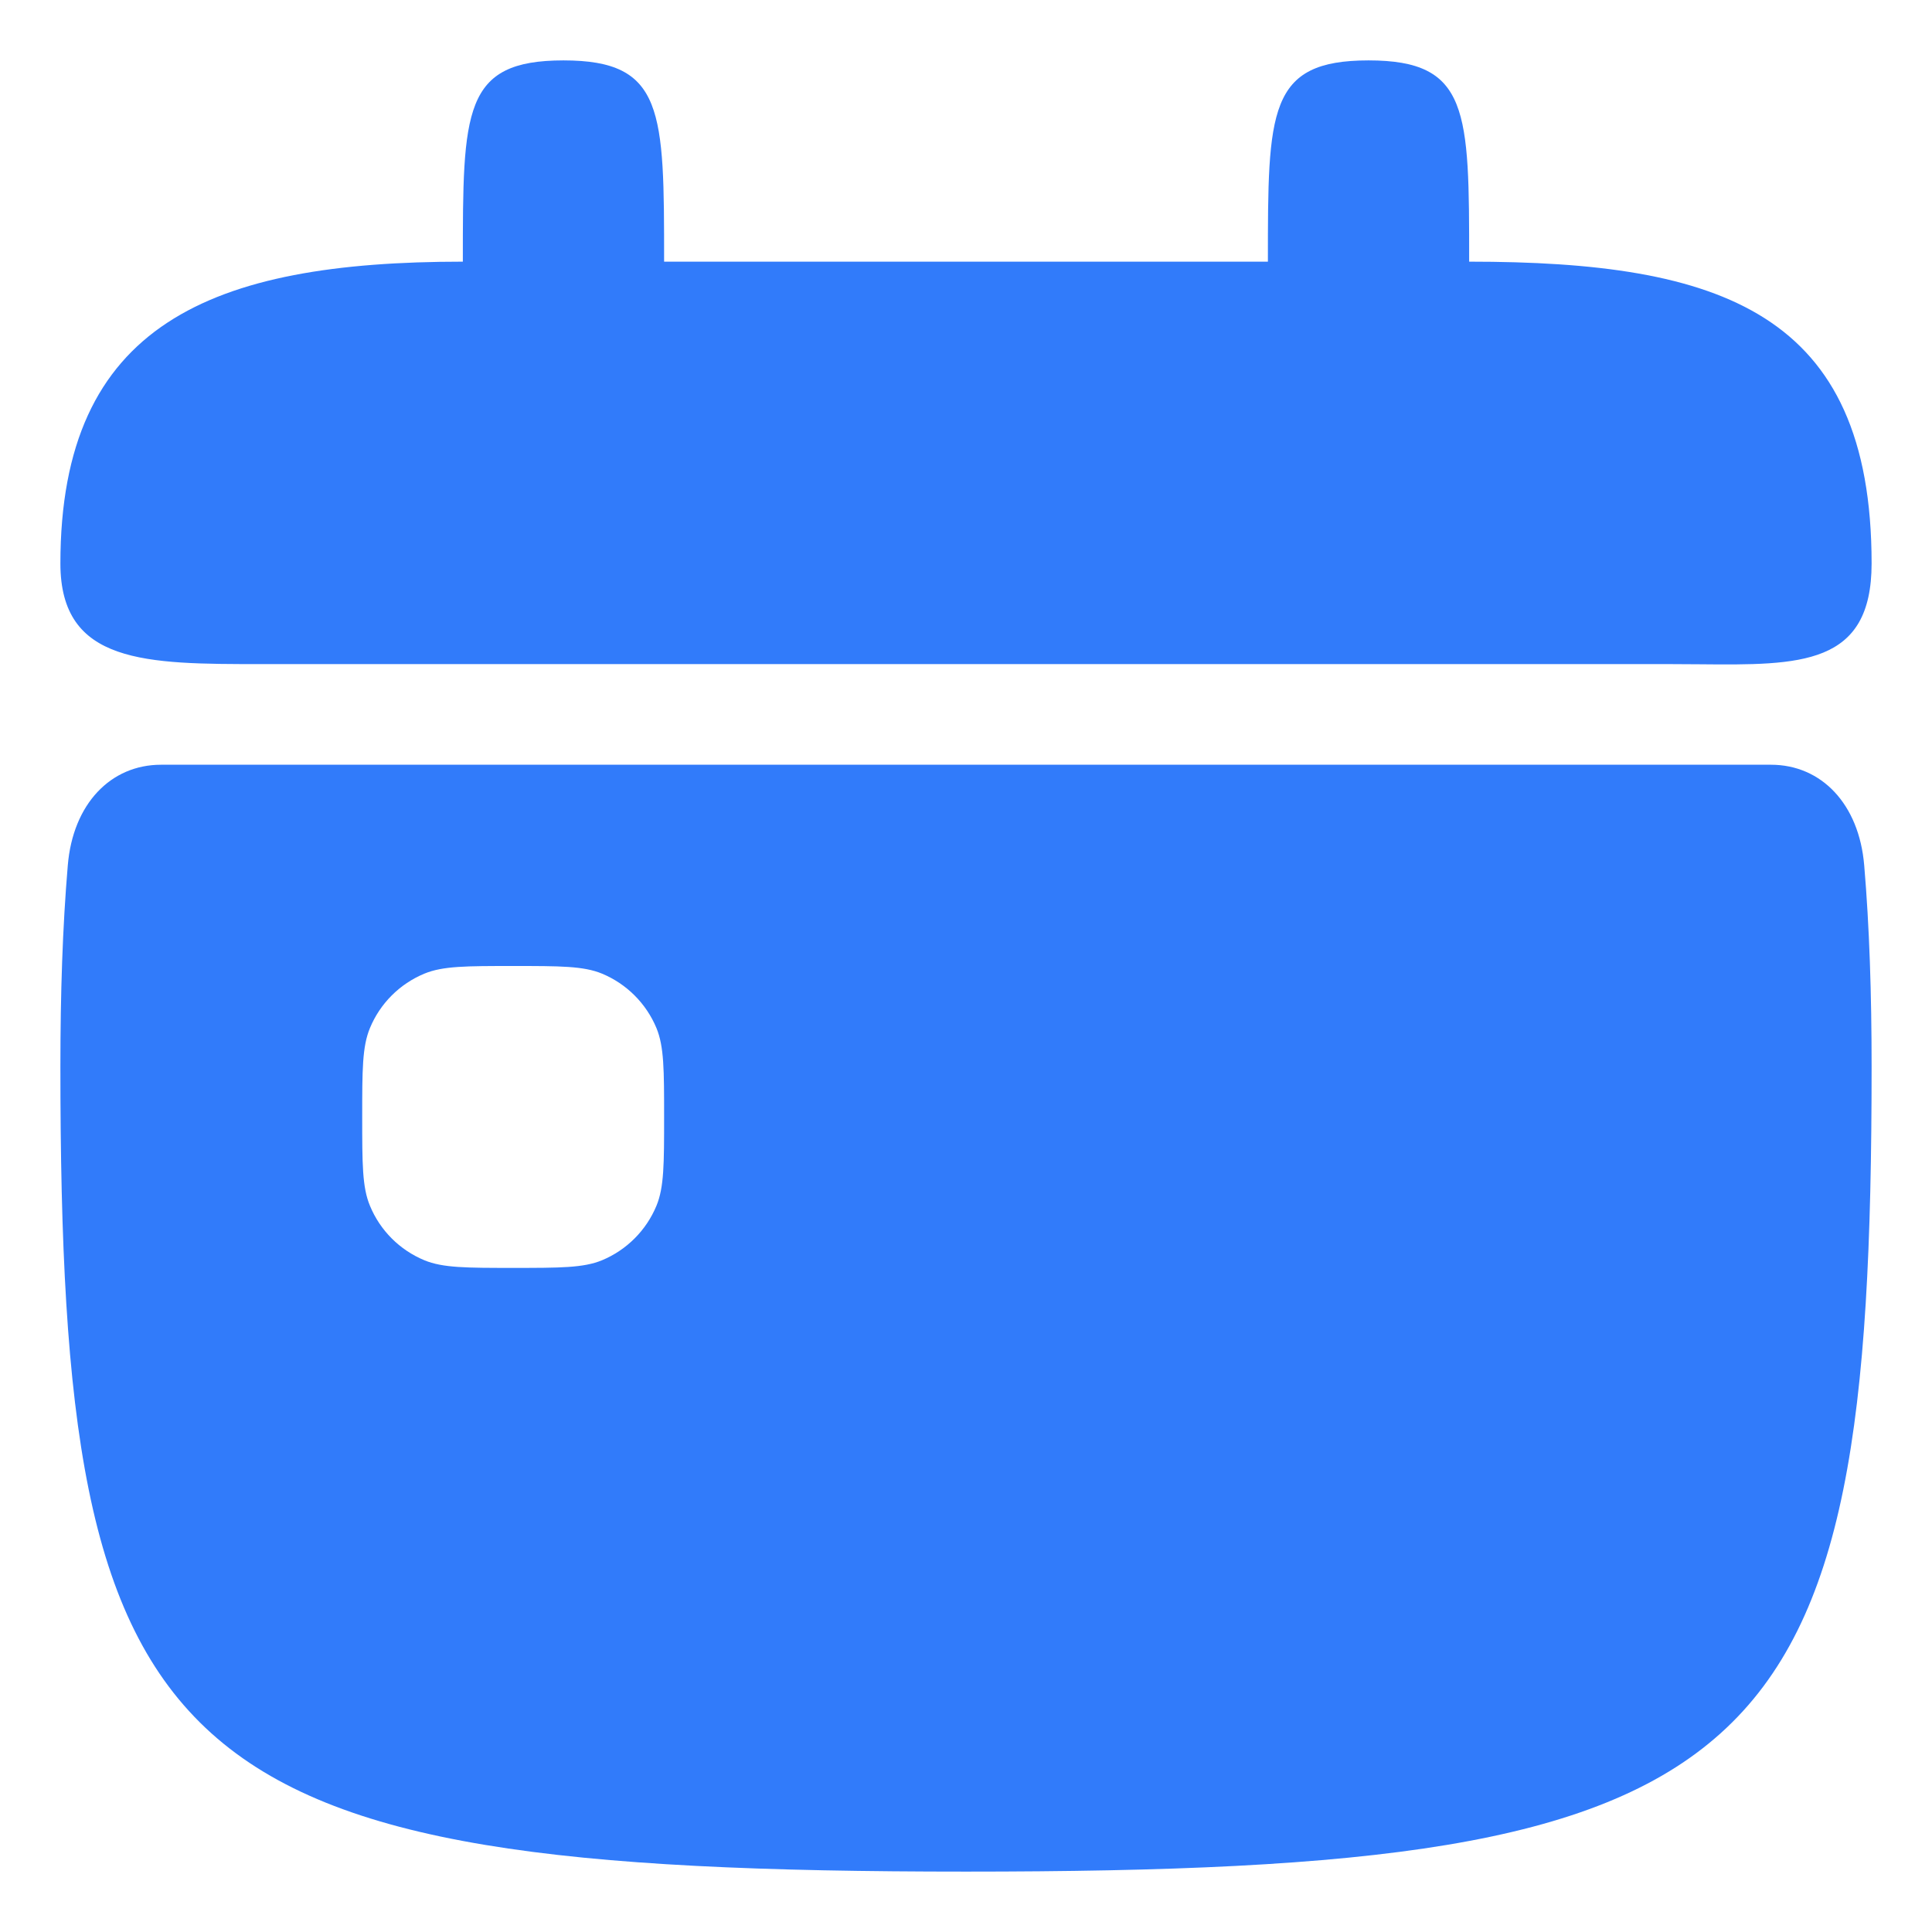
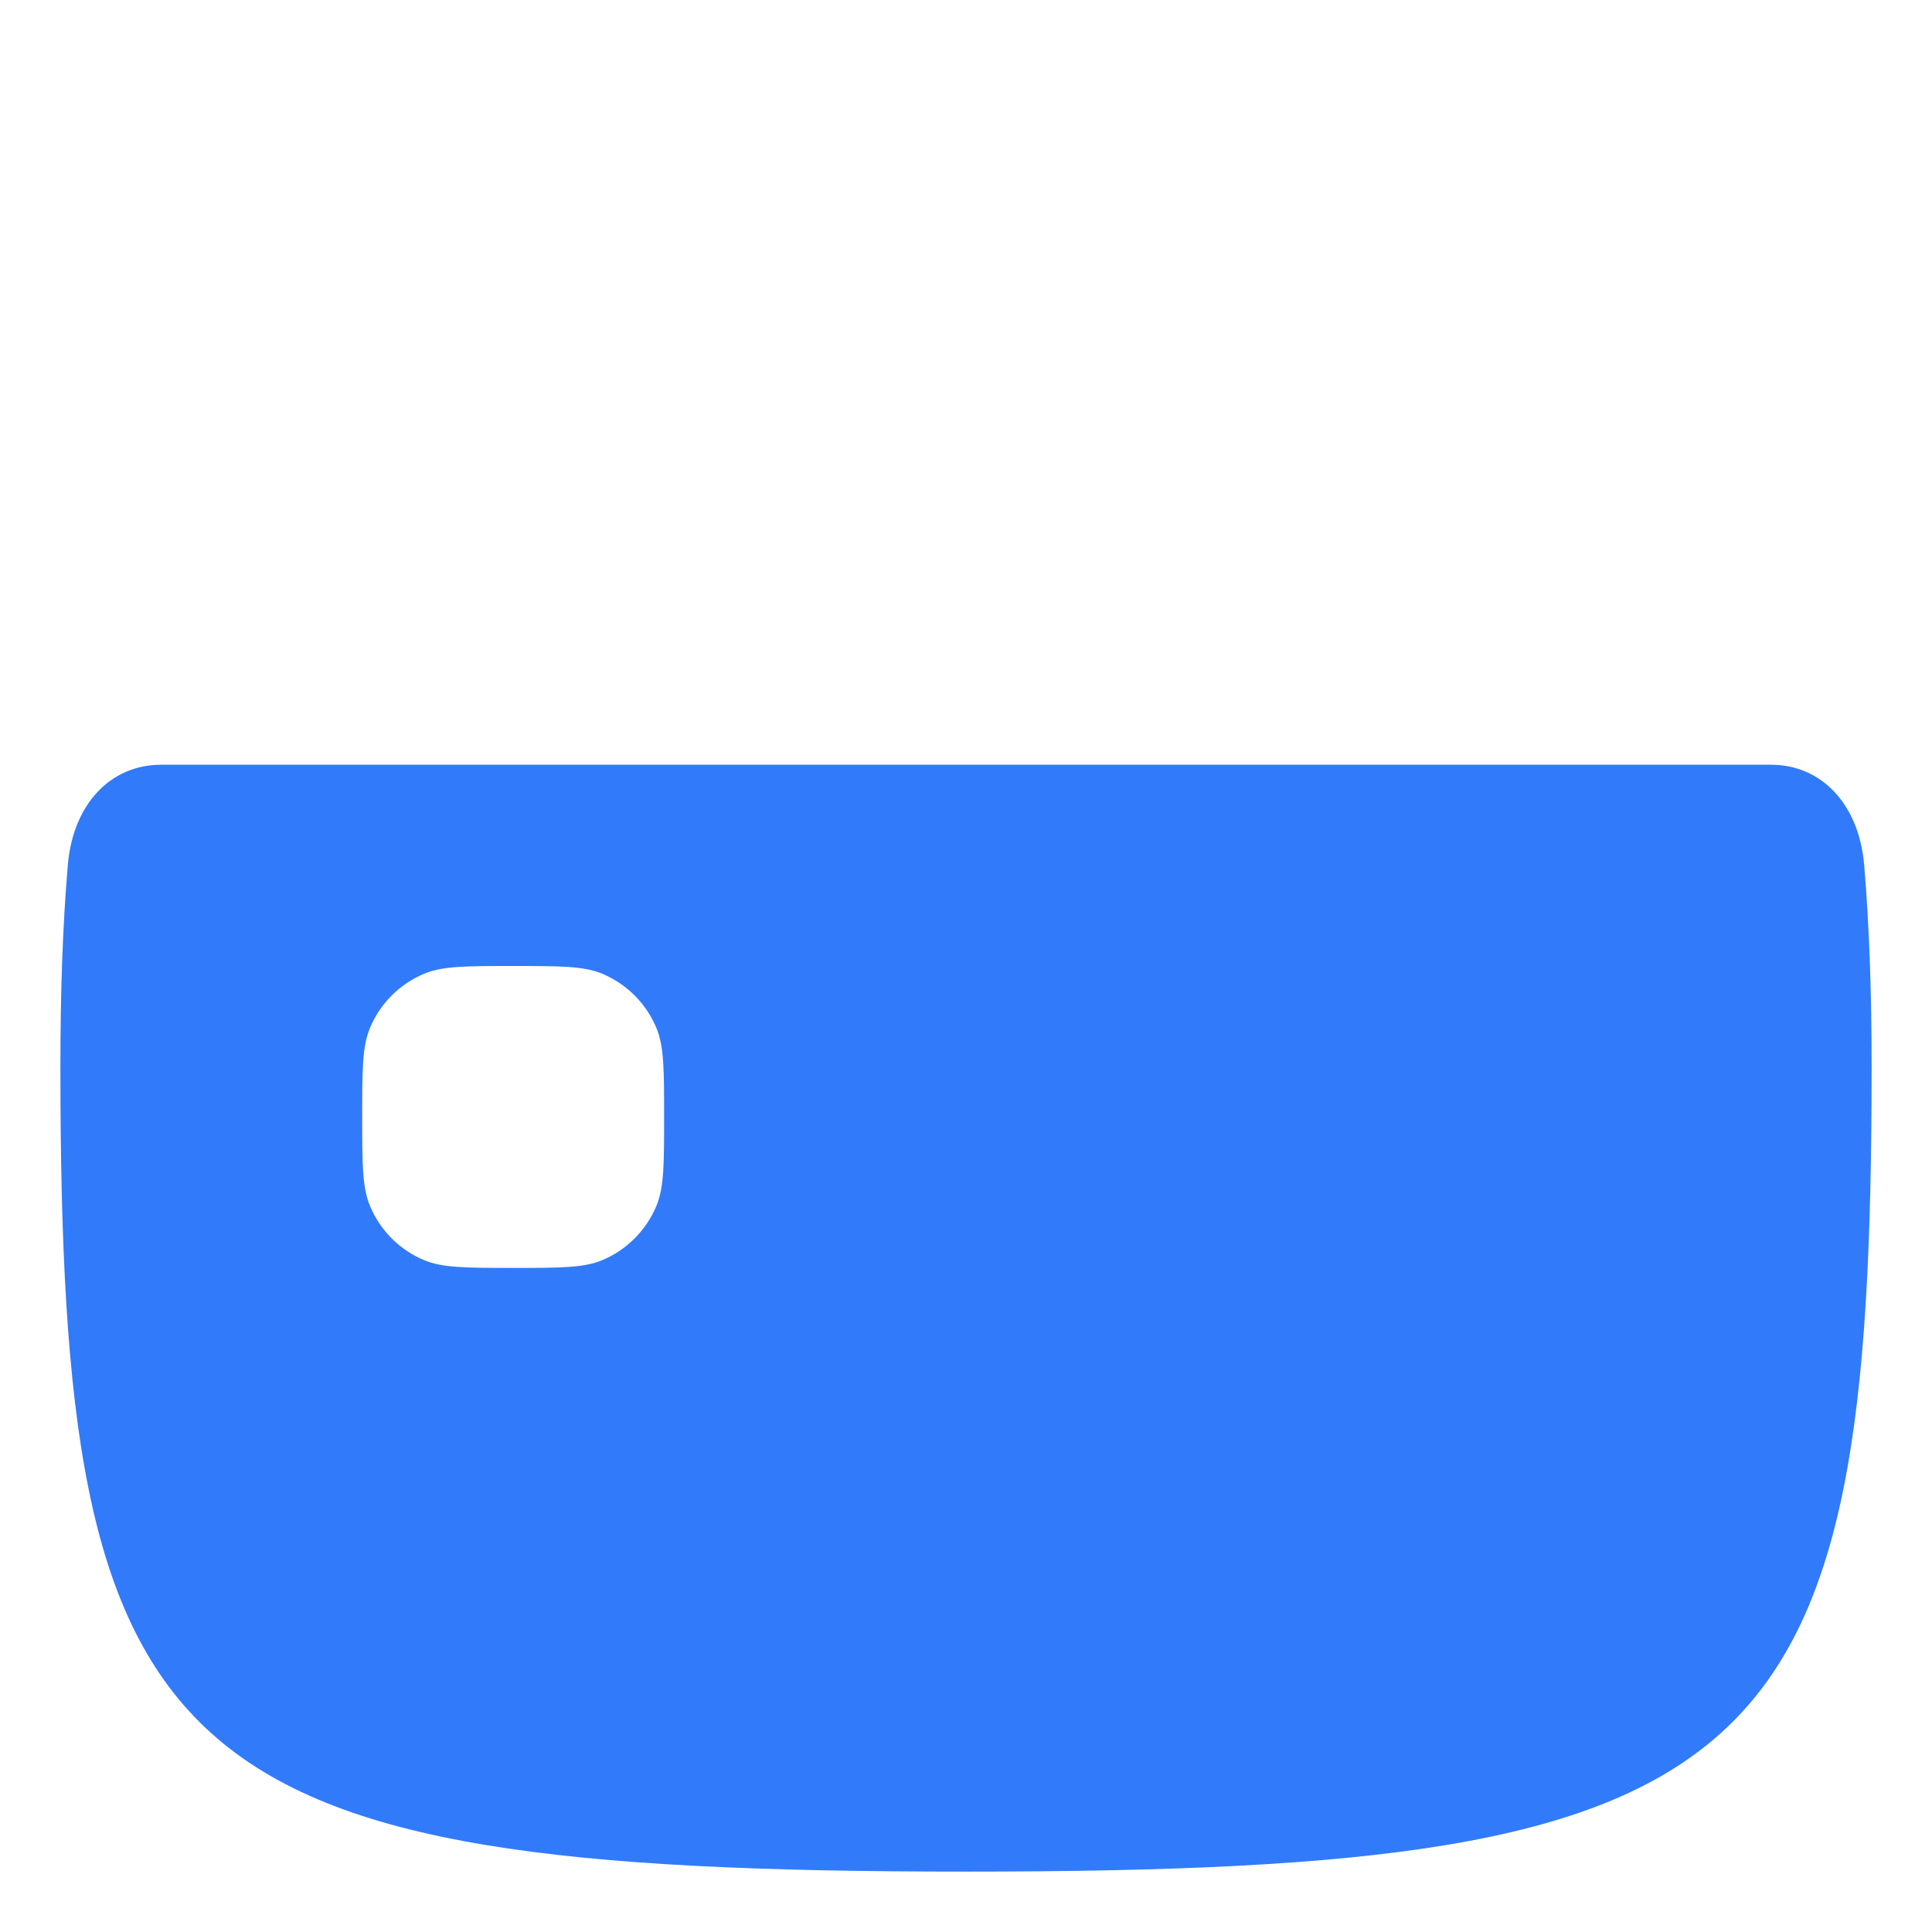
<svg xmlns="http://www.w3.org/2000/svg" width="23" height="23" viewBox="0 0 23 23" fill="none">
-   <path d="M5.51 3.115C5.51 1.318 5.51 0.719 6.708 0.719C7.906 0.719 7.906 1.318 7.906 3.115H15.094C15.094 1.318 15.094 0.719 16.292 0.719C17.49 0.719 17.49 1.318 17.49 3.115C20.484 3.115 22.281 3.714 22.281 6.708C22.281 7.926 21.431 7.919 20.234 7.908C20.12 7.907 20.004 7.906 19.885 7.906H3.115C1.737 7.906 0.719 7.906 0.719 6.708C0.719 3.855 2.516 3.115 5.51 3.115Z" fill="#317BFA" />
  <path d="M1.917 9.104H21.083C21.682 9.104 22.132 9.57 22.193 10.302C22.255 11.034 22.281 11.831 22.281 12.698C22.281 21.083 21.083 22.281 11.5 22.281C1.917 22.281 0.719 21.083 0.719 12.698C0.719 11.831 0.745 11.034 0.807 10.302C0.868 9.57 1.318 9.104 1.917 9.104ZM4.404 12.239C4.312 12.46 4.312 12.739 4.312 13.297C4.312 13.855 4.312 14.134 4.404 14.354C4.525 14.648 4.758 14.881 5.052 15.003C5.272 15.094 5.551 15.094 6.109 15.094C6.668 15.094 6.947 15.094 7.167 15.003C7.46 14.881 7.693 14.648 7.815 14.354C7.906 14.134 7.906 13.855 7.906 13.297C7.906 12.739 7.906 12.46 7.815 12.239C7.693 11.946 7.46 11.713 7.167 11.591C6.947 11.5 6.668 11.5 6.109 11.5C5.551 11.5 5.272 11.5 5.052 11.591C4.758 11.713 4.525 11.946 4.404 12.239Z" fill="#317BFA" />
</svg>